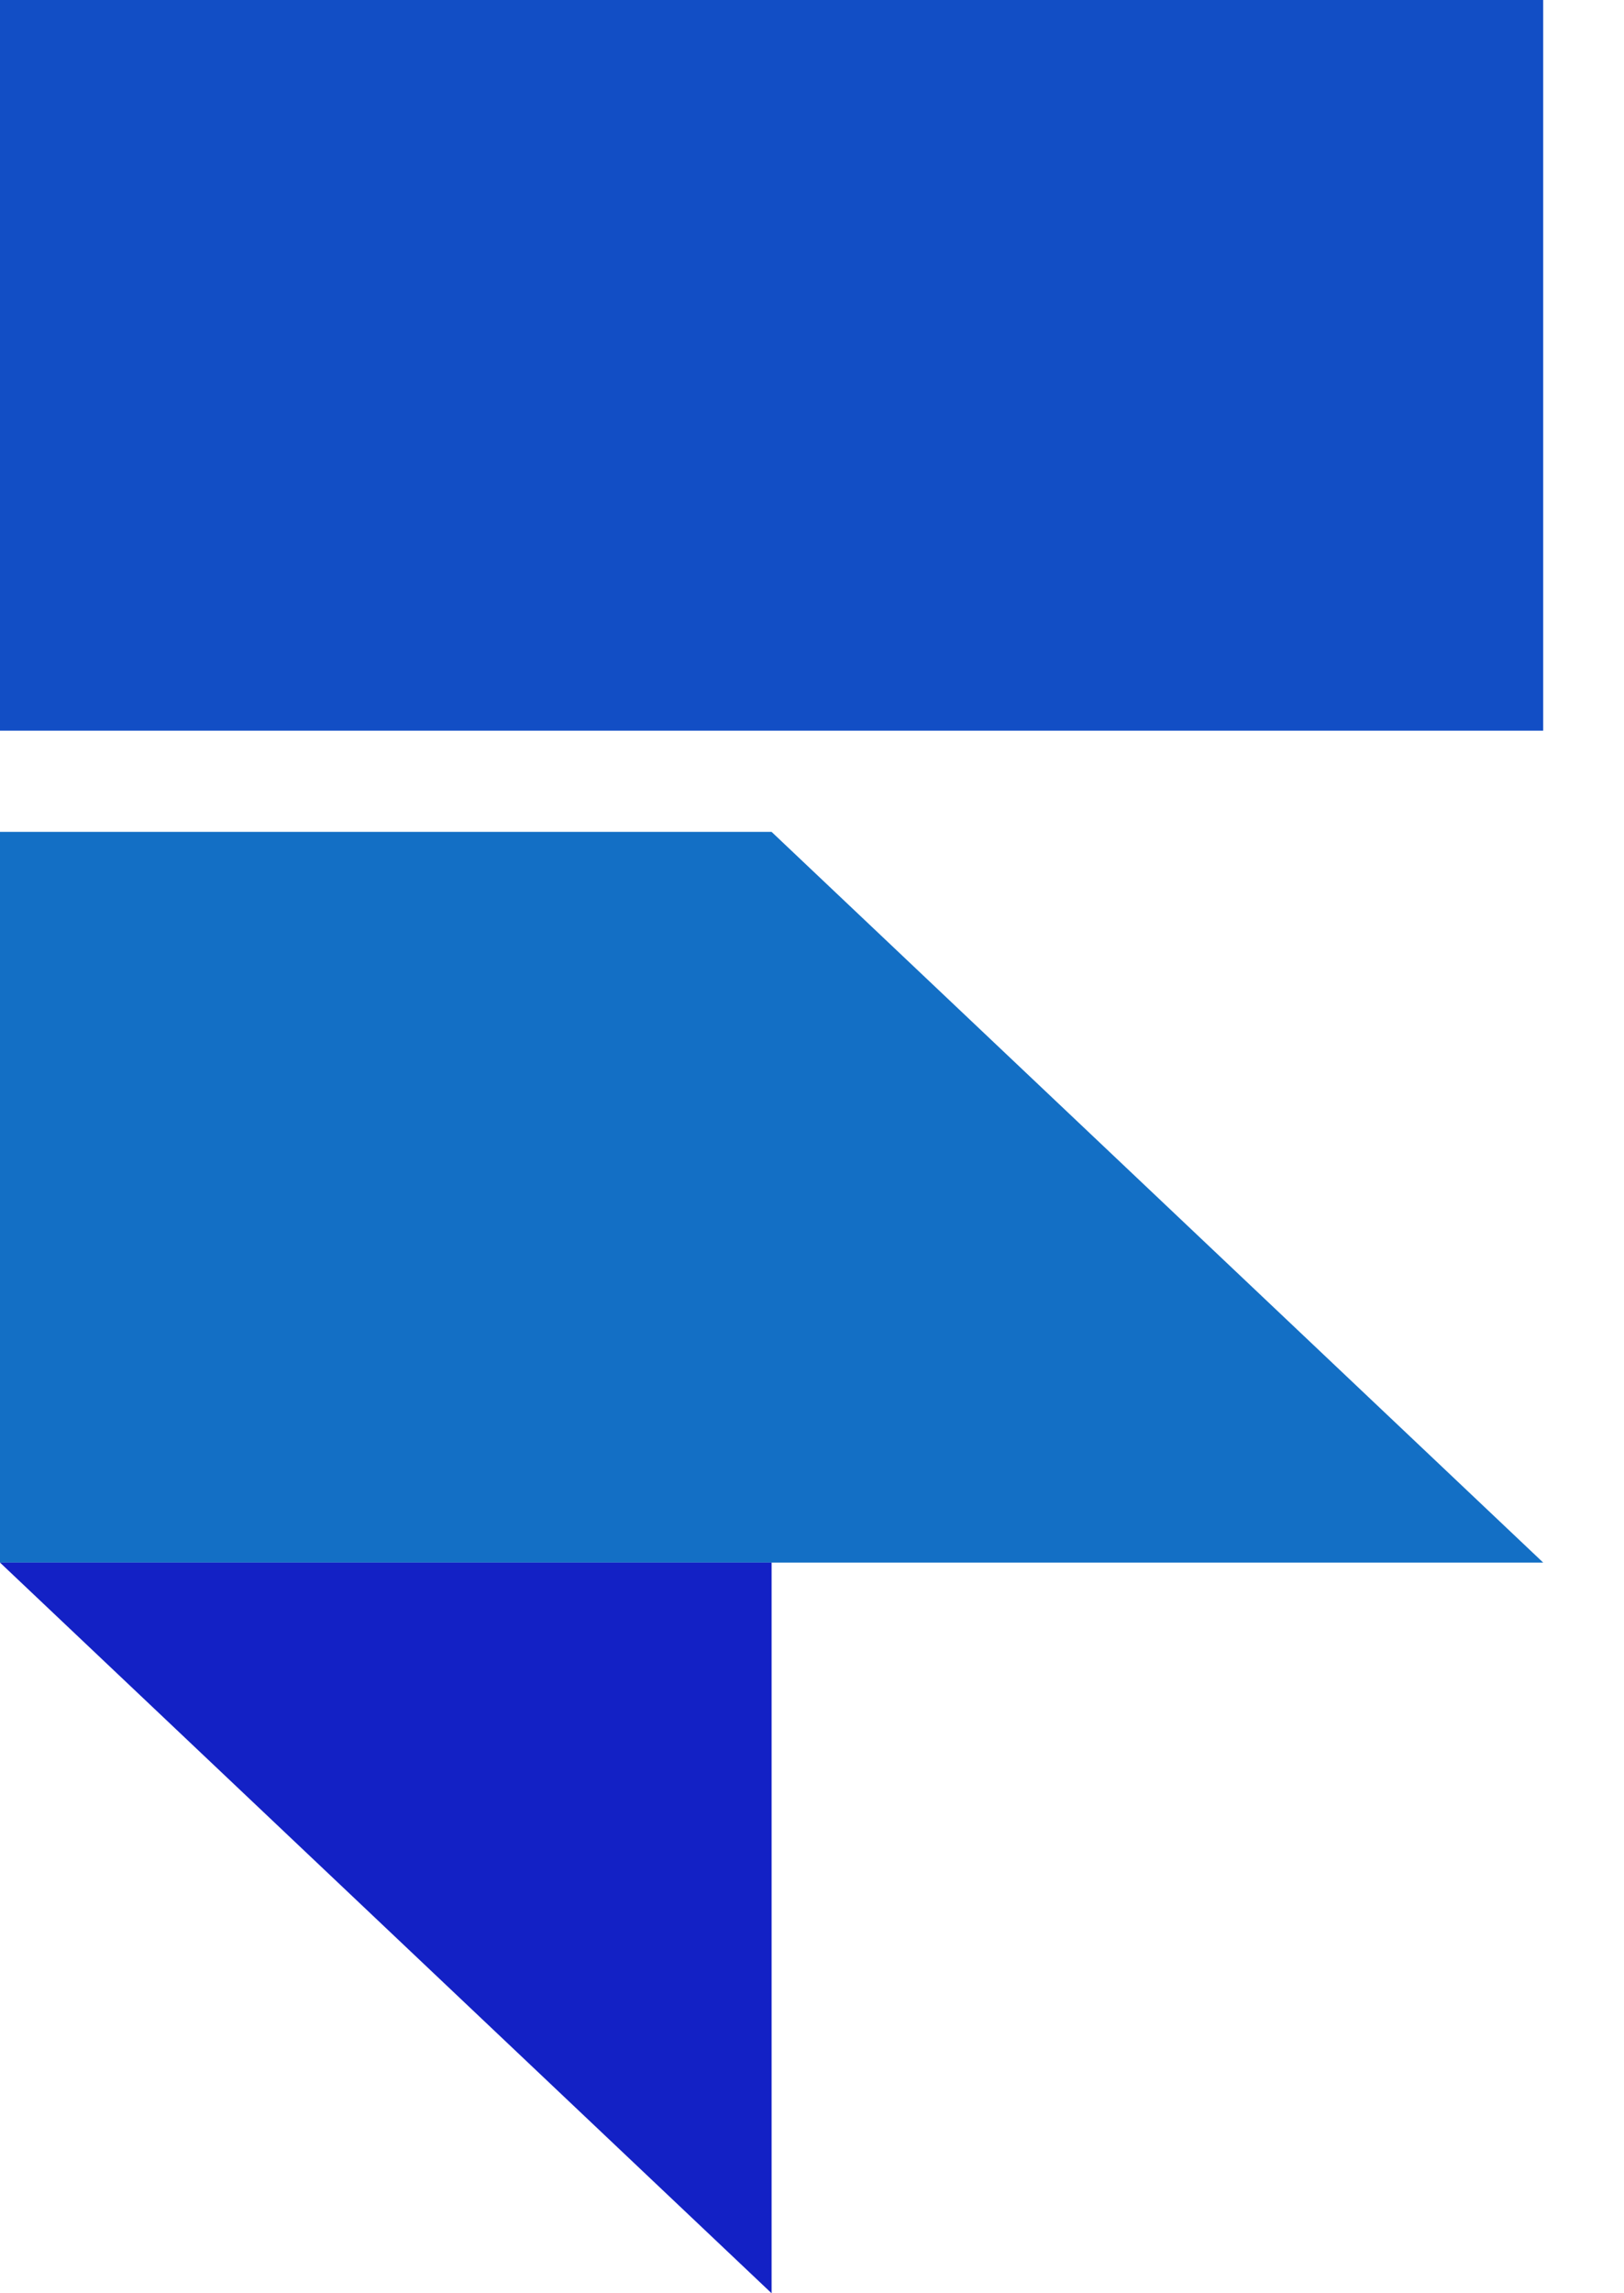
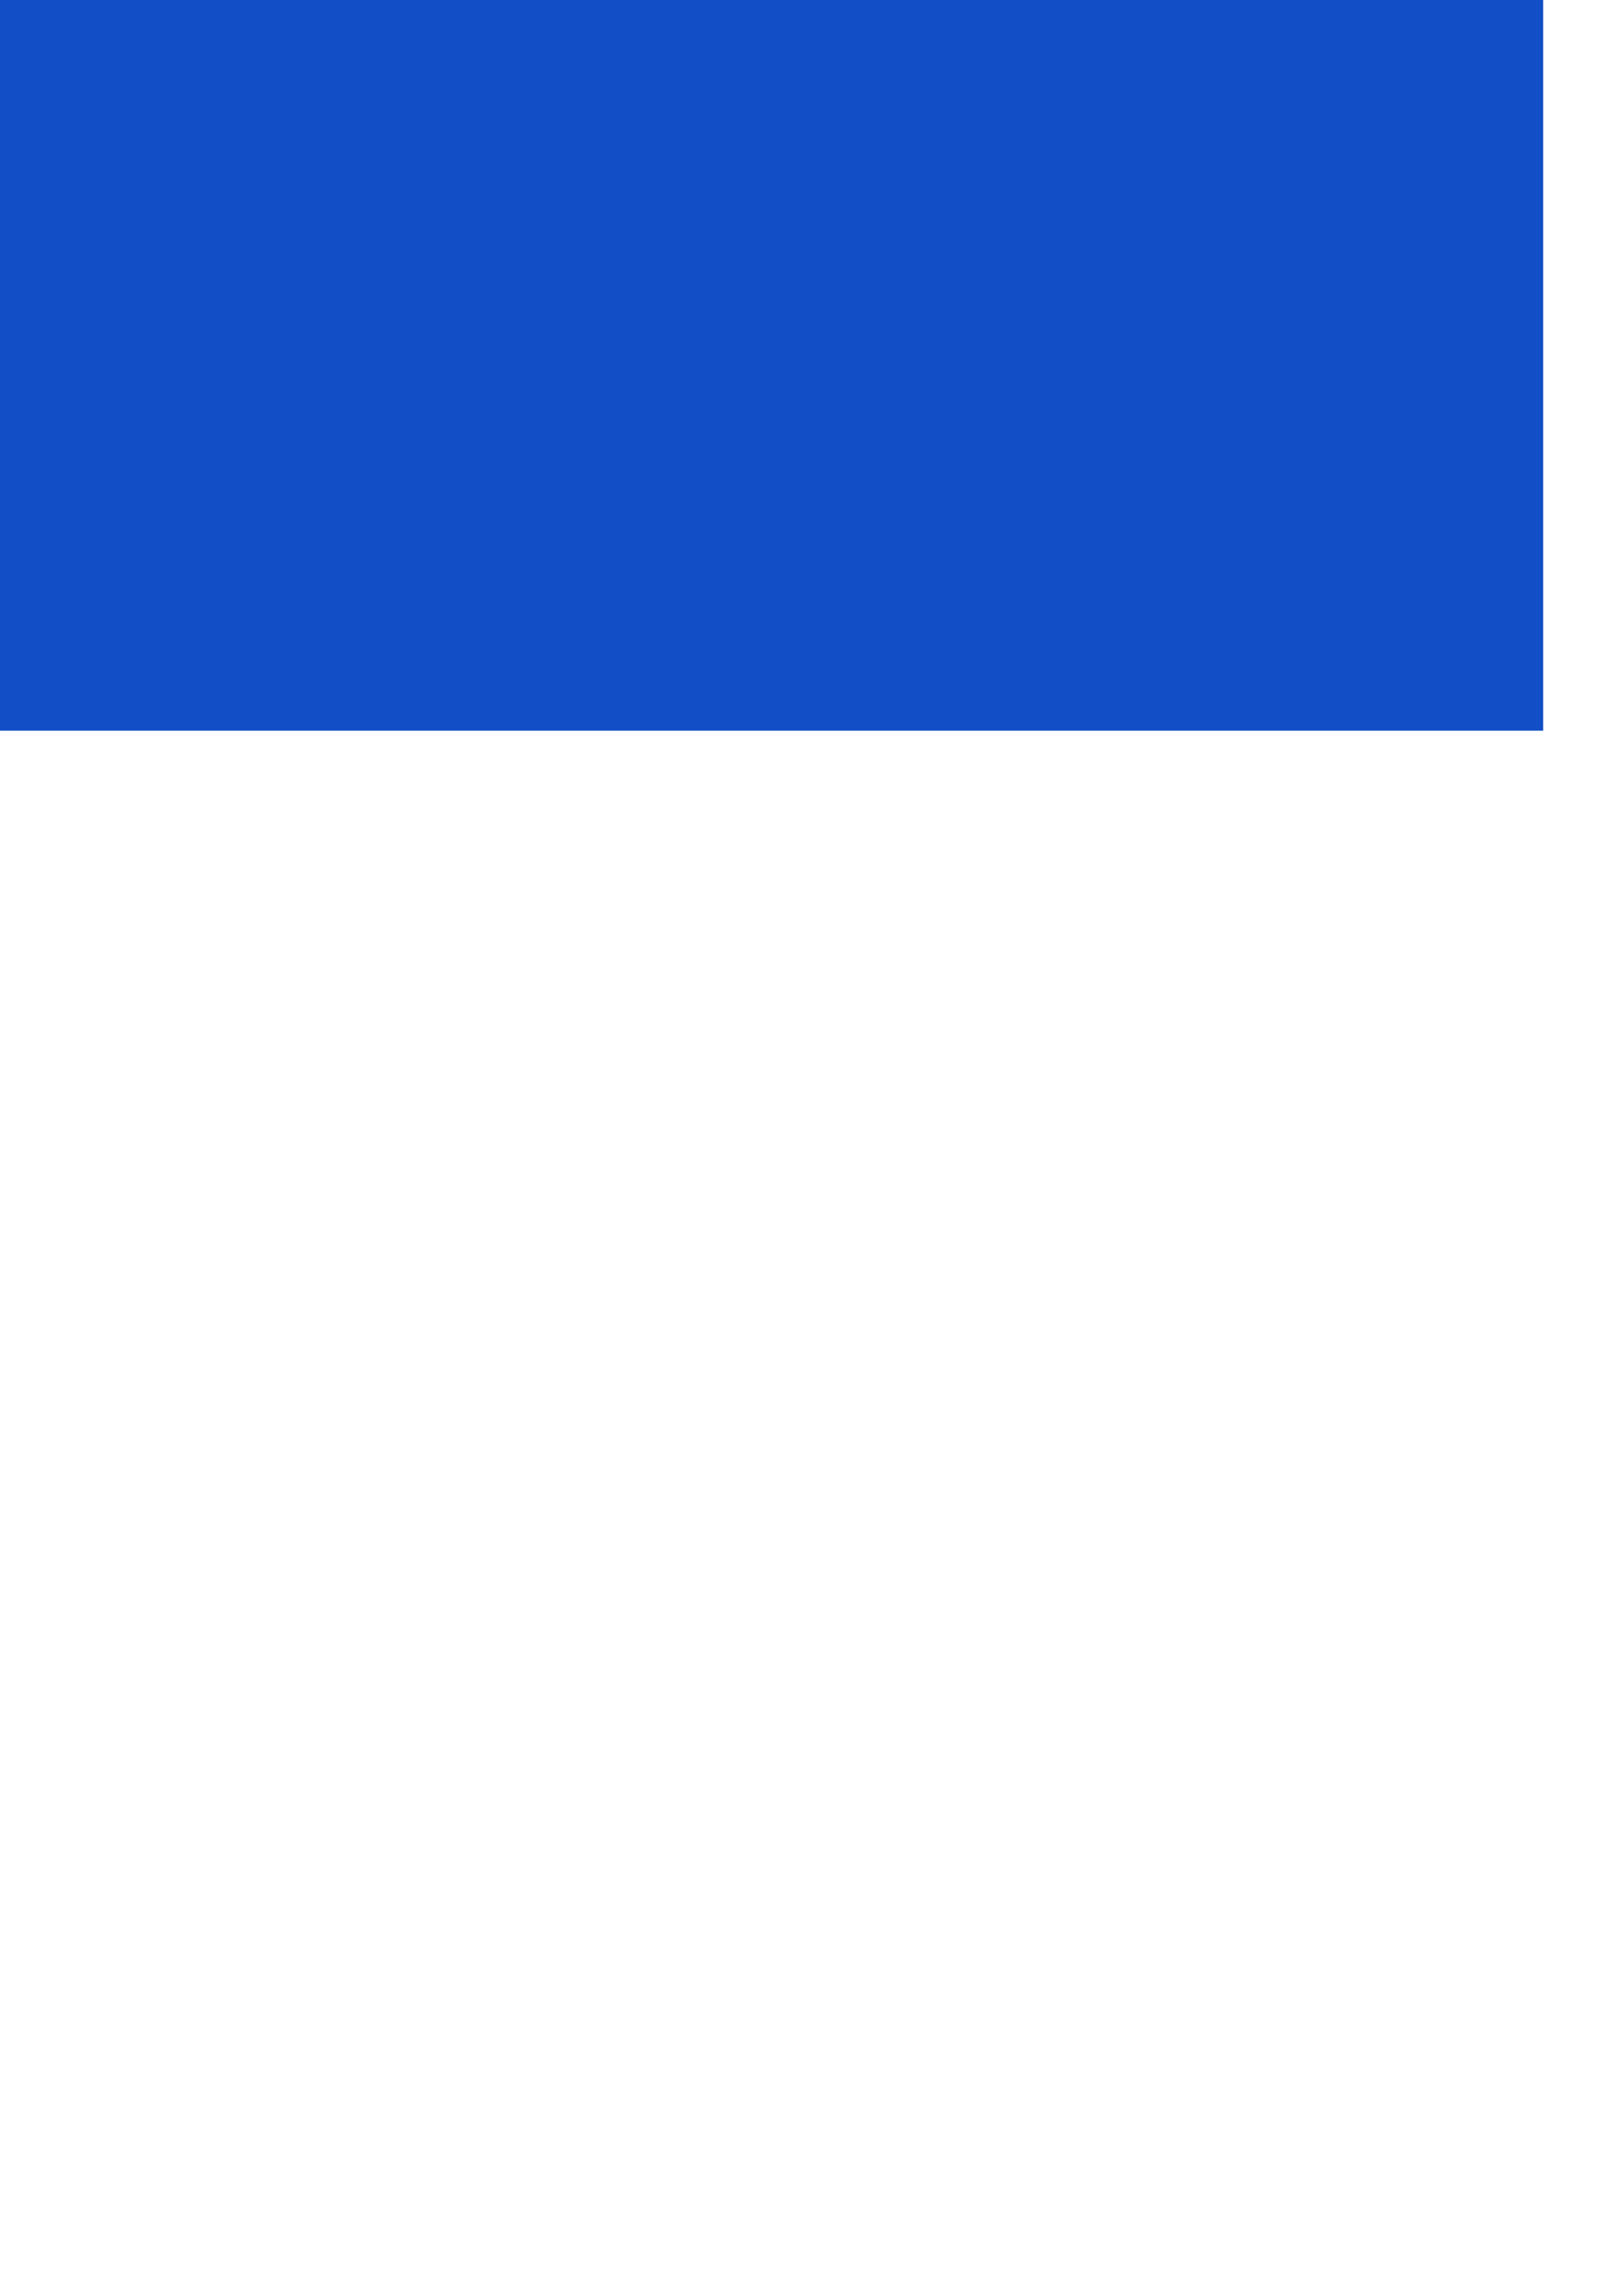
<svg xmlns="http://www.w3.org/2000/svg" width="17" height="24" viewBox="0 0 17 24" fill="none">
-   <path fill-rule="evenodd" clip-rule="evenodd" d="M0 8.706H8.077L16.154 16.353H8.077H0V8.706Z" fill="#136FC5" />
-   <path fill-rule="evenodd" clip-rule="evenodd" d="M0 16.353H8.077V24L0 16.353Z" fill="#1321C5" />
  <path d="M16.154 -3.43323e-05H0V7.647H16.154V-3.43323e-05Z" fill="#124EC5" />
</svg>